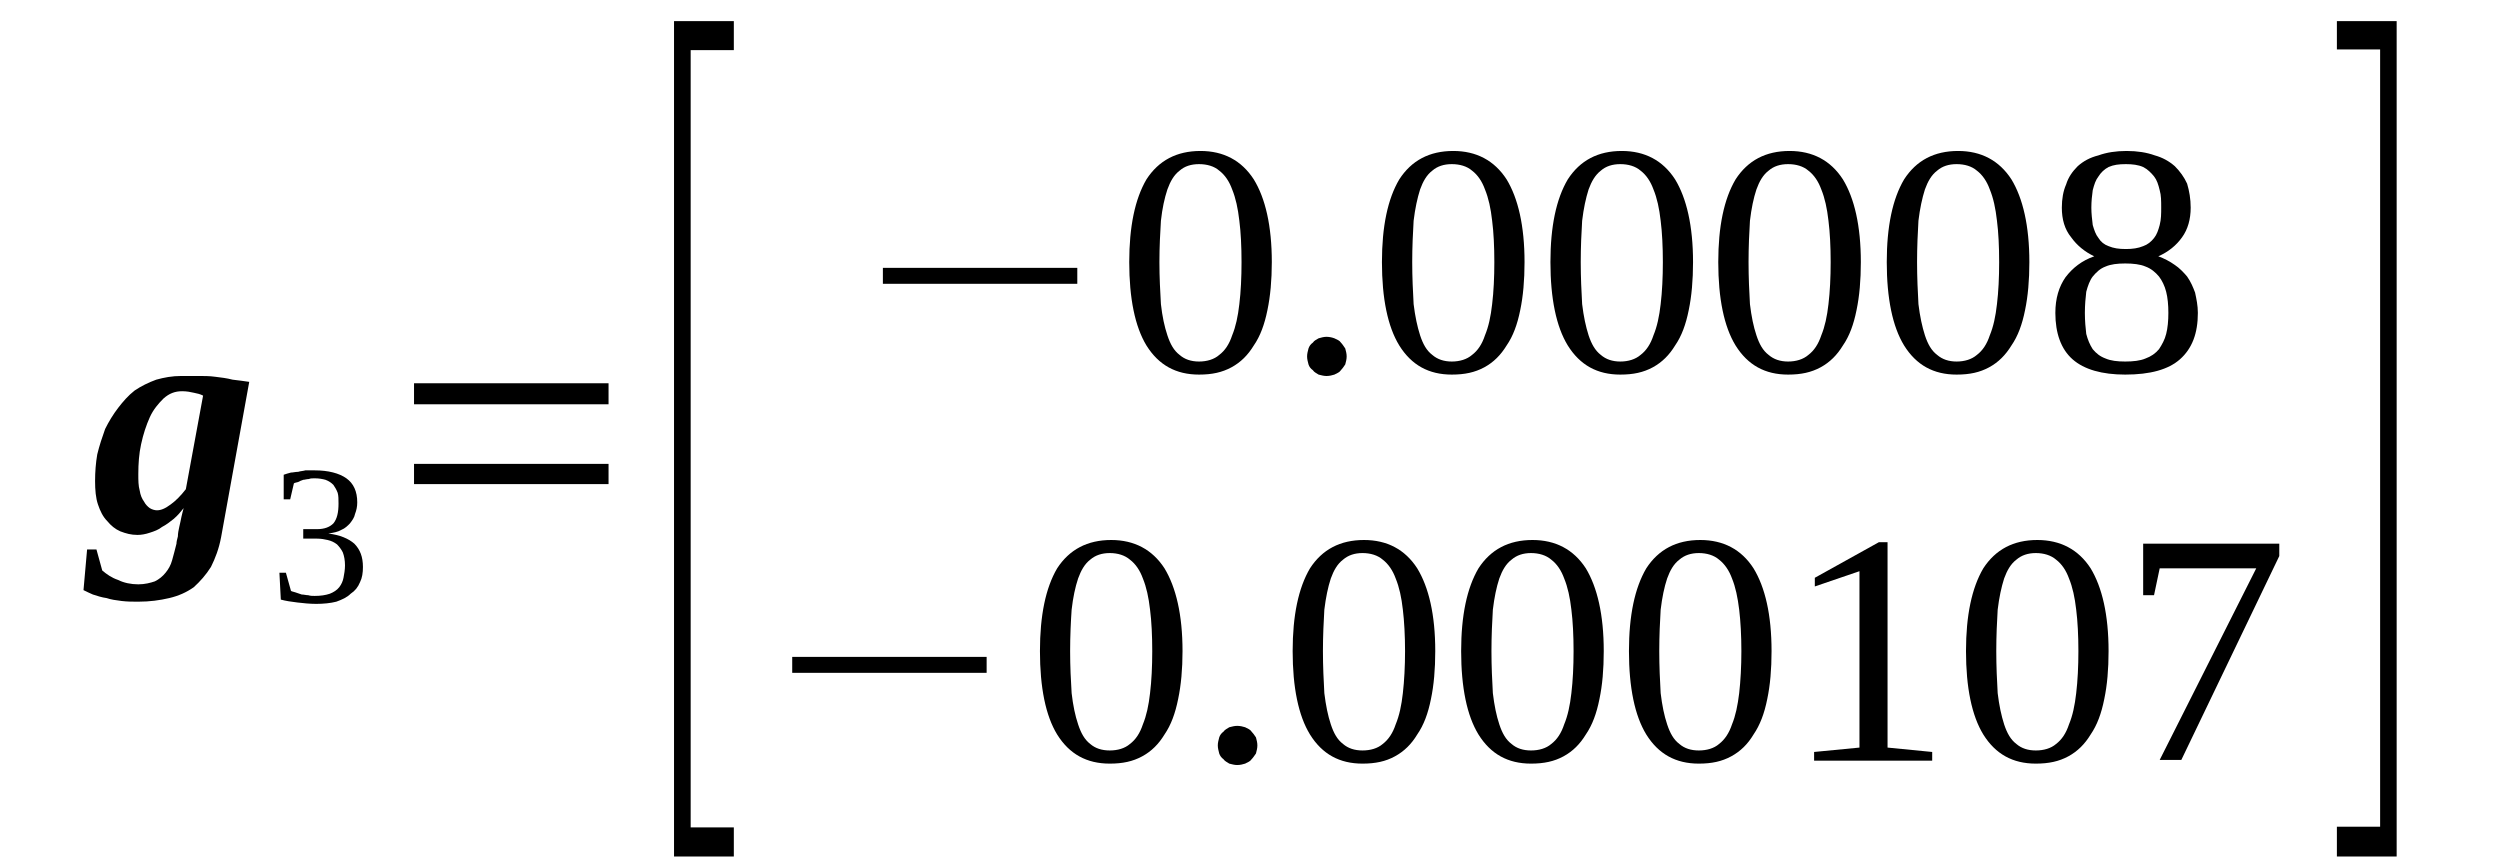
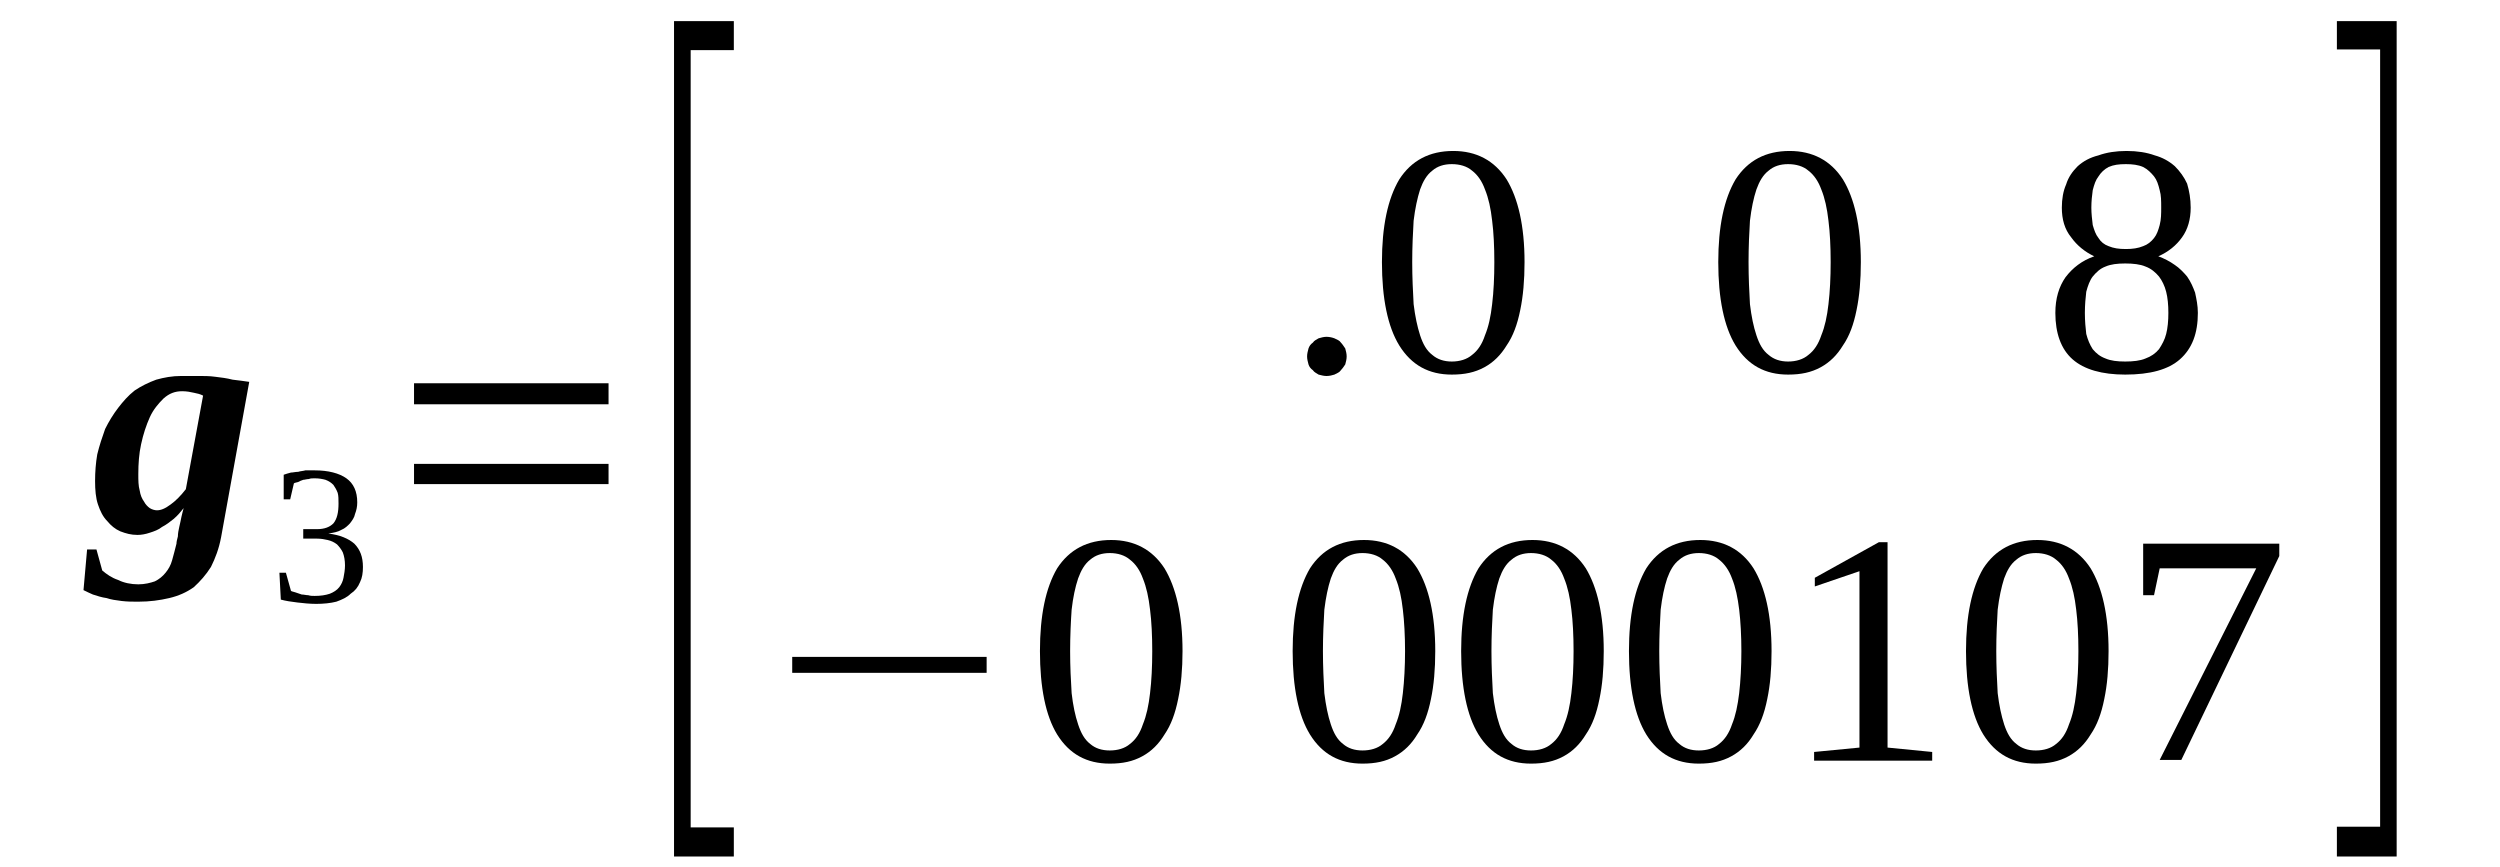
<svg xmlns="http://www.w3.org/2000/svg" height="34pt" version="1.1" viewBox="0 -34 98 34" width="98pt">
  <defs>
    <clipPath id="clip1">
      <path clip-rule="evenodd" d="M0 -33.995H97.957V-0.028H0V-33.995" />
    </clipPath>
  </defs>
  <g id="page1">
    <g>
      <path clip-path="url(#clip1)" d="M5.422 -15.418C5.422 -15.164 5.422 -14.965 5.477 -14.766C5.504 -14.594 5.562 -14.453 5.645 -14.34C5.703 -14.226 5.789 -14.141 5.871 -14.082C5.957 -14.027 6.07 -13.996 6.152 -13.996C6.297 -13.996 6.465 -14.055 6.691 -14.226C6.887 -14.367 7.086 -14.566 7.285 -14.824L7.961 -18.492C7.848 -18.551 7.734 -18.578 7.594 -18.605C7.48 -18.633 7.312 -18.664 7.141 -18.664C6.859 -18.664 6.633 -18.578 6.41 -18.379C6.211 -18.18 6.012 -17.953 5.871 -17.641C5.73 -17.324 5.617 -16.984 5.531 -16.586C5.449 -16.215 5.422 -15.816 5.422 -15.418ZM3.727 -15.137C3.727 -15.504 3.754 -15.848 3.812 -16.188C3.895 -16.531 4.008 -16.871 4.121 -17.184C4.262 -17.469 4.434 -17.754 4.629 -18.008C4.828 -18.266 5.023 -18.492 5.277 -18.691C5.531 -18.863 5.816 -19.004 6.125 -19.117C6.437 -19.203 6.746 -19.262 7.113 -19.262C7.312 -19.262 7.539 -19.262 7.762 -19.262C7.988 -19.262 8.215 -19.262 8.441 -19.23C8.668 -19.203 8.891 -19.176 9.117 -19.117C9.344 -19.09 9.57 -19.062 9.77 -19.031L8.668 -12.945C8.582 -12.488 8.441 -12.121 8.27 -11.777C8.074 -11.465 7.848 -11.211 7.594 -10.98C7.312 -10.781 7 -10.641 6.633 -10.555C6.266 -10.469 5.871 -10.414 5.422 -10.414C5.195 -10.414 4.996 -10.414 4.77 -10.441C4.547 -10.469 4.348 -10.496 4.18 -10.555C3.98 -10.582 3.812 -10.641 3.641 -10.695C3.5 -10.754 3.387 -10.812 3.273 -10.867L3.414 -12.461H3.781L4.008 -11.637C4.18 -11.492 4.375 -11.351 4.629 -11.266C4.855 -11.152 5.137 -11.094 5.422 -11.094C5.676 -11.094 5.898 -11.152 6.07 -11.211C6.238 -11.293 6.379 -11.41 6.492 -11.551C6.605 -11.691 6.691 -11.836 6.746 -12.035C6.805 -12.234 6.859 -12.461 6.918 -12.688C6.918 -12.773 6.945 -12.859 6.973 -12.973C6.973 -13.086 7 -13.23 7.027 -13.344C7.059 -13.484 7.086 -13.598 7.113 -13.742C7.141 -13.855 7.172 -13.996 7.199 -14.082C7.086 -13.941 6.973 -13.797 6.805 -13.656C6.664 -13.543 6.52 -13.43 6.352 -13.344C6.211 -13.23 6.043 -13.172 5.871 -13.117C5.703 -13.059 5.531 -13.031 5.391 -13.031C5.137 -13.031 4.941 -13.086 4.715 -13.172C4.516 -13.258 4.348 -13.398 4.207 -13.57C4.035 -13.742 3.926 -13.969 3.84 -14.226C3.754 -14.48 3.727 -14.793 3.727 -15.137Z" fill-rule="evenodd" />
      <path clip-path="url(#clip1)" d="M14.227 -11.777C14.227 -11.55 14.199 -11.351 14.113 -11.179C14.031 -10.98 13.918 -10.839 13.746 -10.726C13.605 -10.582 13.41 -10.496 13.184 -10.414C12.957 -10.355 12.676 -10.328 12.395 -10.328C12.141 -10.328 11.887 -10.355 11.66 -10.382C11.406 -10.414 11.207 -10.441 11.008 -10.496L10.953 -11.55H11.207L11.406 -10.839C11.434 -10.812 11.488 -10.812 11.574 -10.781C11.66 -10.754 11.742 -10.726 11.828 -10.695C11.914 -10.695 11.996 -10.668 12.082 -10.668C12.168 -10.64 12.25 -10.64 12.336 -10.64C12.562 -10.64 12.762 -10.668 12.93 -10.726C13.07 -10.781 13.211 -10.867 13.297 -10.98C13.383 -11.093 13.438 -11.21 13.465 -11.351C13.492 -11.492 13.524 -11.664 13.524 -11.835C13.524 -12.035 13.492 -12.203 13.438 -12.347C13.383 -12.46 13.297 -12.574 13.211 -12.66C13.098 -12.746 12.984 -12.8 12.844 -12.832C12.73 -12.859 12.59 -12.886 12.422 -12.886H11.887V-13.257H12.422C12.73 -13.257 12.93 -13.343 13.07 -13.484C13.211 -13.656 13.27 -13.91 13.27 -14.254C13.27 -14.425 13.27 -14.566 13.238 -14.679C13.184 -14.824 13.125 -14.906 13.07 -14.992C12.984 -15.078 12.902 -15.136 12.762 -15.191C12.649 -15.222 12.508 -15.25 12.336 -15.25C12.25 -15.25 12.168 -15.25 12.109 -15.222C12.027 -15.222 11.941 -15.191 11.887 -15.191C11.801 -15.164 11.742 -15.136 11.688 -15.105C11.602 -15.078 11.547 -15.078 11.52 -15.05L11.375 -14.425H11.121V-15.39C11.207 -15.418 11.293 -15.449 11.406 -15.476C11.488 -15.476 11.574 -15.504 11.688 -15.504C11.774 -15.535 11.887 -15.535 11.969 -15.562C12.082 -15.562 12.195 -15.562 12.336 -15.562C12.871 -15.562 13.297 -15.449 13.578 -15.25C13.859 -15.05 14.004 -14.738 14.004 -14.308C14.004 -14.14 13.973 -13.996 13.918 -13.855C13.891 -13.71 13.805 -13.597 13.719 -13.484C13.637 -13.398 13.524 -13.285 13.383 -13.23C13.238 -13.144 13.07 -13.117 12.871 -13.085C13.324 -13.031 13.664 -12.886 13.891 -12.687C14.113 -12.46 14.227 -12.175 14.227 -11.777Z" fill-rule="evenodd" />
      <path clip-path="url(#clip1)" d="M16.23 -15.023V-15.816H23.855V-15.023H16.23ZM16.23 -18.152V-18.976H23.855V-18.152H16.23Z" fill-rule="evenodd" />
      <path clip-path="url(#clip1)" d="M26.422 -0.425V-33.172H28.766V-32.035H27.074V-1.566H28.766V-0.425H26.422Z" fill-rule="evenodd" />
-       <path clip-path="url(#clip1)" d="M34.609 -22.875V-23.5H42.23V-22.875H34.609Z" fill-rule="evenodd" />
-       <path clip-path="url(#clip1)" d="M49.855 -23.726C49.855 -23.015 49.797 -22.39 49.684 -21.847C49.57 -21.281 49.402 -20.824 49.148 -20.457C48.922 -20.086 48.641 -19.8 48.273 -19.601S47.512 -19.316 47.004 -19.316C46.098 -19.316 45.422 -19.687 44.941 -20.457C44.492 -21.195 44.266 -22.304 44.266 -23.726C44.266 -25.121 44.492 -26.203 44.941 -26.968C45.422 -27.711 46.129 -28.082 47.059 -28.082C47.961 -28.082 48.668 -27.711 49.148 -26.968C49.602 -26.23 49.855 -25.148 49.855 -23.726ZM48.668 -23.726C48.668 -24.324 48.641 -24.894 48.582 -25.347C48.527 -25.832 48.441 -26.23 48.301 -26.574C48.188 -26.886 48.02 -27.14 47.793 -27.312C47.598 -27.484 47.312 -27.566 47.004 -27.566C46.691 -27.566 46.438 -27.484 46.242 -27.312C46.016 -27.14 45.875 -26.886 45.762 -26.574C45.648 -26.23 45.562 -25.832 45.508 -25.347C45.48 -24.894 45.449 -24.324 45.449 -23.726C45.449 -23.128 45.48 -22.562 45.508 -22.078C45.562 -21.593 45.648 -21.195 45.762 -20.855C45.875 -20.511 46.016 -20.257 46.242 -20.086C46.438 -19.914 46.691 -19.828 47.004 -19.828C47.312 -19.828 47.598 -19.914 47.793 -20.086C48.02 -20.257 48.188 -20.511 48.301 -20.855C48.441 -21.195 48.527 -21.593 48.582 -22.078C48.641 -22.562 48.668 -23.128 48.668 -23.726Z" fill-rule="evenodd" />
      <path clip-path="url(#clip1)" d="M52.789 -20.027C52.789 -19.914 52.762 -19.828 52.734 -19.715C52.676 -19.628 52.621 -19.547 52.563 -19.488C52.508 -19.402 52.422 -19.375 52.309 -19.316C52.227 -19.289 52.113 -19.261 52 -19.261S51.801 -19.289 51.688 -19.316C51.605 -19.375 51.52 -19.402 51.465 -19.488C51.379 -19.547 51.32 -19.628 51.293 -19.715C51.266 -19.828 51.238 -19.914 51.238 -20.027C51.238 -20.144 51.266 -20.226 51.293 -20.34C51.32 -20.425 51.379 -20.511 51.465 -20.57C51.52 -20.656 51.605 -20.683 51.688 -20.738C51.801 -20.769 51.887 -20.797 52 -20.797S52.227 -20.769 52.309 -20.738C52.422 -20.683 52.508 -20.656 52.563 -20.57C52.621 -20.511 52.676 -20.425 52.734 -20.34C52.762 -20.226 52.789 -20.144 52.789 -20.027Z" fill-rule="evenodd" />
      <path clip-path="url(#clip1)" d="M59.762 -23.726C59.762 -23.015 59.707 -22.39 59.594 -21.847C59.48 -21.281 59.313 -20.824 59.059 -20.457C58.832 -20.086 58.551 -19.8 58.184 -19.601C57.816 -19.402 57.418 -19.316 56.91 -19.316C56.008 -19.316 55.332 -19.687 54.852 -20.457C54.398 -21.195 54.172 -22.304 54.172 -23.726C54.172 -25.121 54.398 -26.203 54.852 -26.968C55.332 -27.711 56.035 -28.082 56.969 -28.082C57.871 -28.082 58.578 -27.711 59.059 -26.968C59.508 -26.23 59.762 -25.148 59.762 -23.726ZM58.578 -23.726C58.578 -24.324 58.551 -24.894 58.492 -25.347C58.438 -25.832 58.352 -26.23 58.211 -26.574C58.098 -26.886 57.93 -27.14 57.703 -27.312C57.504 -27.484 57.223 -27.566 56.91 -27.566C56.602 -27.566 56.348 -27.484 56.148 -27.312C55.922 -27.14 55.781 -26.886 55.668 -26.574C55.559 -26.23 55.473 -25.832 55.414 -25.347C55.387 -24.894 55.359 -24.324 55.359 -23.726C55.359 -23.128 55.387 -22.562 55.414 -22.078C55.473 -21.593 55.559 -21.195 55.668 -20.855C55.781 -20.511 55.922 -20.257 56.148 -20.086C56.348 -19.914 56.602 -19.828 56.91 -19.828C57.223 -19.828 57.504 -19.914 57.703 -20.086C57.93 -20.257 58.098 -20.511 58.211 -20.855C58.352 -21.195 58.438 -21.593 58.492 -22.078C58.551 -22.562 58.578 -23.128 58.578 -23.726Z" fill-rule="evenodd" />
-       <path clip-path="url(#clip1)" d="M66.367 -23.726C66.367 -23.015 66.312 -22.39 66.199 -21.847C66.086 -21.281 65.918 -20.824 65.664 -20.457C65.438 -20.086 65.156 -19.8 64.789 -19.601S64.027 -19.316 63.516 -19.316C62.613 -19.316 61.938 -19.687 61.457 -20.457C61.004 -21.195 60.777 -22.304 60.777 -23.726C60.777 -25.121 61.004 -26.203 61.457 -26.968C61.938 -27.711 62.641 -28.082 63.574 -28.082C64.477 -28.082 65.184 -27.711 65.664 -26.968C66.113 -26.23 66.367 -25.148 66.367 -23.726ZM65.184 -23.726C65.184 -24.324 65.156 -24.894 65.098 -25.347C65.043 -25.832 64.957 -26.23 64.816 -26.574C64.703 -26.886 64.535 -27.14 64.309 -27.312C64.109 -27.484 63.828 -27.566 63.516 -27.566C63.207 -27.566 62.953 -27.484 62.754 -27.312C62.531 -27.14 62.387 -26.886 62.273 -26.574C62.164 -26.23 62.078 -25.832 62.02 -25.347C61.992 -24.894 61.965 -24.324 61.965 -23.726C61.965 -23.128 61.992 -22.562 62.02 -22.078C62.078 -21.593 62.164 -21.195 62.273 -20.855C62.387 -20.511 62.531 -20.257 62.754 -20.086C62.953 -19.914 63.207 -19.828 63.516 -19.828C63.828 -19.828 64.109 -19.914 64.309 -20.086C64.535 -20.257 64.703 -20.511 64.816 -20.855C64.957 -21.195 65.043 -21.593 65.098 -22.078C65.156 -22.562 65.184 -23.128 65.184 -23.726Z" fill-rule="evenodd" />
      <path clip-path="url(#clip1)" d="M72.945 -23.726C72.945 -23.015 72.891 -22.39 72.777 -21.847C72.664 -21.281 72.496 -20.824 72.242 -20.457C72.016 -20.086 71.734 -19.8 71.367 -19.601S70.602 -19.316 70.094 -19.316C69.191 -19.316 68.516 -19.687 68.035 -20.457C67.582 -21.195 67.356 -22.304 67.356 -23.726C67.356 -25.121 67.582 -26.203 68.035 -26.968C68.516 -27.711 69.219 -28.082 70.152 -28.082C71.055 -28.082 71.762 -27.711 72.242 -26.968C72.692 -26.23 72.945 -25.148 72.945 -23.726ZM71.762 -23.726C71.762 -24.324 71.734 -24.894 71.676 -25.347C71.621 -25.832 71.535 -26.23 71.395 -26.574C71.281 -26.886 71.113 -27.14 70.887 -27.312C70.688 -27.484 70.406 -27.566 70.094 -27.566C69.785 -27.566 69.531 -27.484 69.332 -27.312C69.106 -27.14 68.965 -26.886 68.852 -26.574C68.738 -26.23 68.656 -25.832 68.598 -25.347C68.57 -24.894 68.543 -24.324 68.543 -23.726C68.543 -23.128 68.57 -22.562 68.598 -22.078C68.656 -21.593 68.738 -21.195 68.852 -20.855C68.965 -20.511 69.106 -20.257 69.332 -20.086C69.531 -19.914 69.785 -19.828 70.094 -19.828C70.406 -19.828 70.688 -19.914 70.887 -20.086C71.113 -20.257 71.281 -20.511 71.395 -20.855C71.535 -21.195 71.621 -21.593 71.676 -22.078C71.734 -22.562 71.762 -23.128 71.762 -23.726Z" fill-rule="evenodd" />
-       <path clip-path="url(#clip1)" d="M79.551 -23.726C79.551 -23.015 79.496 -22.39 79.383 -21.847C79.27 -21.281 79.102 -20.824 78.848 -20.457C78.621 -20.086 78.34 -19.8 77.973 -19.601S77.211 -19.316 76.699 -19.316C75.797 -19.316 75.121 -19.687 74.641 -20.457C74.188 -21.195 73.961 -22.304 73.961 -23.726C73.961 -25.121 74.188 -26.203 74.641 -26.968C75.121 -27.711 75.824 -28.082 76.758 -28.082C77.66 -28.082 78.367 -27.711 78.848 -26.968C79.297 -26.23 79.551 -25.148 79.551 -23.726ZM78.367 -23.726C78.367 -24.324 78.34 -24.894 78.281 -25.347C78.227 -25.832 78.141 -26.23 78 -26.574C77.887 -26.886 77.719 -27.14 77.492 -27.312C77.293 -27.484 77.012 -27.566 76.699 -27.566C76.391 -27.566 76.137 -27.484 75.938 -27.312C75.711 -27.14 75.57 -26.886 75.457 -26.574C75.348 -26.23 75.262 -25.832 75.203 -25.347C75.176 -24.894 75.149 -24.324 75.149 -23.726C75.149 -23.128 75.176 -22.562 75.203 -22.078C75.262 -21.593 75.348 -21.195 75.457 -20.855C75.57 -20.511 75.711 -20.257 75.938 -20.086C76.137 -19.914 76.391 -19.828 76.699 -19.828C77.012 -19.828 77.293 -19.914 77.492 -20.086C77.719 -20.257 77.887 -20.511 78 -20.855C78.141 -21.195 78.227 -21.593 78.281 -22.078C78.34 -22.562 78.367 -23.128 78.367 -23.726Z" fill-rule="evenodd" />
      <path clip-path="url(#clip1)" d="M85.875 -25.859C85.875 -25.406 85.762 -25.007 85.535 -24.695C85.312 -24.382 85 -24.125 84.606 -23.953C84.832 -23.871 85.059 -23.753 85.254 -23.613C85.426 -23.5 85.594 -23.328 85.735 -23.16C85.875 -22.96 85.961 -22.761 86.047 -22.531C86.102 -22.277 86.156 -22.019 86.156 -21.734C86.156 -20.937 85.934 -20.34 85.453 -19.914C85 -19.515 84.293 -19.316 83.309 -19.316C82.402 -19.316 81.699 -19.515 81.246 -19.914C80.793 -20.312 80.57 -20.937 80.57 -21.734C80.57 -22.304 80.711 -22.761 80.965 -23.128C81.246 -23.5 81.613 -23.785 82.094 -23.953C81.727 -24.125 81.414 -24.382 81.192 -24.695C80.934 -25.007 80.824 -25.406 80.824 -25.859C80.824 -26.203 80.879 -26.515 80.992 -26.769C81.078 -27.054 81.246 -27.285 81.445 -27.484C81.668 -27.683 81.922 -27.824 82.262 -27.91C82.574 -28.023 82.942 -28.082 83.363 -28.082C83.785 -28.082 84.152 -28.023 84.465 -27.91C84.774 -27.824 85.027 -27.683 85.254 -27.484C85.453 -27.285 85.621 -27.054 85.735 -26.8C85.82 -26.515 85.875 -26.203 85.875 -25.859ZM85 -21.734C85 -22.047 84.973 -22.332 84.914 -22.562C84.859 -22.789 84.746 -23.015 84.633 -23.16C84.492 -23.328 84.324 -23.472 84.098 -23.554C83.898 -23.64 83.617 -23.672 83.309 -23.672C82.996 -23.672 82.742 -23.64 82.543 -23.554C82.32 -23.472 82.176 -23.328 82.035 -23.16C81.922 -23.015 81.84 -22.789 81.781 -22.562C81.754 -22.332 81.727 -22.047 81.727 -21.734C81.727 -21.422 81.754 -21.136 81.781 -20.91C81.84 -20.683 81.922 -20.484 82.035 -20.312C82.176 -20.144 82.32 -20.027 82.543 -19.945C82.742 -19.859 82.996 -19.828 83.309 -19.828C83.617 -19.828 83.898 -19.859 84.098 -19.945C84.324 -20.027 84.492 -20.144 84.633 -20.312C84.746 -20.484 84.859 -20.683 84.914 -20.91C84.973 -21.136 85 -21.422 85 -21.734ZM84.719 -25.859C84.719 -26.117 84.719 -26.343 84.66 -26.543C84.606 -26.769 84.551 -26.941 84.438 -27.086C84.324 -27.226 84.184 -27.367 84.012 -27.453C83.816 -27.539 83.59 -27.566 83.336 -27.566C83.051 -27.566 82.855 -27.539 82.656 -27.453C82.488 -27.367 82.348 -27.226 82.262 -27.086C82.148 -26.941 82.094 -26.769 82.035 -26.543C82.008 -26.343 81.981 -26.117 81.981 -25.859C81.981 -25.632 82.008 -25.406 82.035 -25.179C82.094 -24.98 82.148 -24.808 82.262 -24.668C82.348 -24.523 82.488 -24.41 82.656 -24.351C82.855 -24.269 83.051 -24.238 83.336 -24.238C83.59 -24.238 83.816 -24.269 84.012 -24.351C84.184 -24.41 84.324 -24.523 84.438 -24.668C84.551 -24.808 84.606 -24.98 84.66 -25.179C84.719 -25.406 84.719 -25.632 84.719 -25.859Z" fill-rule="evenodd" />
      <path clip-path="url(#clip1)" d="M31.055 -7.625V-8.25H38.676V-7.625H31.055Z" fill-rule="evenodd" />
      <path clip-path="url(#clip1)" d="M46.355 -8.476C46.355 -7.765 46.297 -7.14 46.184 -6.601C46.07 -6.031 45.902 -5.578 45.648 -5.207C45.422 -4.836 45.141 -4.55 44.773 -4.351C44.406 -4.152 44.012 -4.066 43.504 -4.066C42.598 -4.066 41.922 -4.437 41.441 -5.207C40.988 -5.945 40.766 -7.054 40.766 -8.476C40.766 -9.871 40.988 -10.953 41.441 -11.722C41.922 -12.461 42.629 -12.832 43.559 -12.832C44.461 -12.832 45.168 -12.461 45.648 -11.722C46.098 -10.98 46.355 -9.902 46.355 -8.476ZM45.168 -8.476C45.168 -9.074 45.141 -9.644 45.082 -10.101C45.027 -10.582 44.941 -10.98 44.801 -11.324C44.688 -11.636 44.52 -11.89 44.293 -12.062C44.094 -12.234 43.813 -12.32 43.504 -12.32C43.191 -12.32 42.938 -12.234 42.738 -12.062C42.516 -11.89 42.375 -11.636 42.262 -11.324C42.148 -10.98 42.063 -10.582 42.008 -10.101C41.977 -9.644 41.949 -9.074 41.949 -8.476C41.949 -7.879 41.977 -7.312 42.008 -6.828C42.063 -6.343 42.148 -5.945 42.262 -5.605C42.375 -5.261 42.516 -5.007 42.738 -4.836C42.938 -4.664 43.191 -4.582 43.504 -4.582C43.813 -4.582 44.094 -4.664 44.293 -4.836C44.52 -5.007 44.688 -5.261 44.801 -5.605C44.941 -5.945 45.027 -6.343 45.082 -6.828C45.141 -7.312 45.168 -7.879 45.168 -8.476Z" fill-rule="evenodd" />
-       <path clip-path="url(#clip1)" d="M49.289 -4.781C49.289 -4.664 49.262 -4.582 49.234 -4.464C49.176 -4.382 49.121 -4.296 49.062 -4.238C49.008 -4.152 48.922 -4.125 48.809 -4.066C48.727 -4.039 48.613 -4.011 48.5 -4.011C48.387 -4.011 48.301 -4.039 48.188 -4.066C48.105 -4.125 48.02 -4.152 47.961 -4.238C47.879 -4.296 47.82 -4.382 47.793 -4.464C47.766 -4.582 47.738 -4.664 47.738 -4.781C47.738 -4.894 47.766 -4.98 47.793 -5.093C47.82 -5.179 47.879 -5.261 47.961 -5.32C48.02 -5.406 48.105 -5.433 48.188 -5.492C48.301 -5.519 48.387 -5.546 48.5 -5.546C48.613 -5.546 48.727 -5.519 48.809 -5.492C48.922 -5.433 49.008 -5.406 49.062 -5.32C49.121 -5.261 49.176 -5.179 49.234 -5.093C49.262 -4.98 49.289 -4.894 49.289 -4.781Z" fill-rule="evenodd" />
      <path clip-path="url(#clip1)" d="M56.262 -8.476C56.262 -7.765 56.207 -7.14 56.094 -6.601C55.98 -6.031 55.812 -5.578 55.555 -5.207C55.332 -4.836 55.047 -4.55 54.68 -4.351C54.316 -4.152 53.918 -4.066 53.41 -4.066C52.508 -4.066 51.832 -4.437 51.352 -5.207C50.898 -5.945 50.672 -7.054 50.672 -8.476C50.672 -9.871 50.898 -10.953 51.352 -11.722C51.832 -12.461 52.535 -12.832 53.469 -12.832C54.371 -12.832 55.078 -12.461 55.555 -11.722C56.008 -10.98 56.262 -9.902 56.262 -8.476ZM55.078 -8.476C55.078 -9.074 55.047 -9.644 54.992 -10.101C54.938 -10.582 54.852 -10.98 54.711 -11.324C54.598 -11.636 54.426 -11.89 54.203 -12.062C54.004 -12.234 53.723 -12.32 53.41 -12.32C53.102 -12.32 52.848 -12.234 52.648 -12.062C52.422 -11.89 52.281 -11.636 52.168 -11.324C52.055 -10.98 51.973 -10.582 51.914 -10.101C51.887 -9.644 51.859 -9.074 51.859 -8.476C51.859 -7.879 51.887 -7.312 51.914 -6.828C51.973 -6.343 52.055 -5.945 52.168 -5.605C52.281 -5.261 52.422 -5.007 52.648 -4.836C52.848 -4.664 53.102 -4.582 53.41 -4.582C53.723 -4.582 54.004 -4.664 54.203 -4.836C54.426 -5.007 54.598 -5.261 54.711 -5.605C54.852 -5.945 54.938 -6.343 54.992 -6.828C55.047 -7.312 55.078 -7.879 55.078 -8.476Z" fill-rule="evenodd" />
      <path clip-path="url(#clip1)" d="M62.867 -8.476C62.867 -7.765 62.813 -7.14 62.699 -6.601C62.586 -6.031 62.418 -5.578 62.164 -5.207C61.938 -4.836 61.656 -4.55 61.289 -4.351C60.922 -4.152 60.523 -4.066 60.016 -4.066C59.113 -4.066 58.438 -4.437 57.957 -5.207C57.504 -5.945 57.277 -7.054 57.277 -8.476C57.277 -9.871 57.504 -10.953 57.957 -11.722C58.438 -12.461 59.141 -12.832 60.074 -12.832C60.977 -12.832 61.684 -12.461 62.164 -11.722C62.613 -10.98 62.867 -9.902 62.867 -8.476ZM61.684 -8.476C61.684 -9.074 61.656 -9.644 61.598 -10.101C61.543 -10.582 61.457 -10.98 61.316 -11.324C61.203 -11.636 61.035 -11.89 60.809 -12.062C60.609 -12.234 60.328 -12.32 60.016 -12.32C59.707 -12.32 59.453 -12.234 59.254 -12.062C59.027 -11.89 58.887 -11.636 58.773 -11.324C58.66 -10.98 58.578 -10.582 58.52 -10.101C58.492 -9.644 58.465 -9.074 58.465 -8.476C58.465 -7.879 58.492 -7.312 58.52 -6.828C58.578 -6.343 58.66 -5.945 58.773 -5.605C58.887 -5.261 59.027 -5.007 59.254 -4.836C59.453 -4.664 59.707 -4.582 60.016 -4.582C60.328 -4.582 60.609 -4.664 60.809 -4.836C61.035 -5.007 61.203 -5.261 61.316 -5.605C61.457 -5.945 61.543 -6.343 61.598 -6.828C61.656 -7.312 61.684 -7.879 61.684 -8.476Z" fill-rule="evenodd" />
      <path clip-path="url(#clip1)" d="M69.445 -8.476C69.445 -7.765 69.391 -7.14 69.277 -6.601C69.164 -6.031 68.992 -5.578 68.738 -5.207C68.516 -4.836 68.231 -4.55 67.863 -4.351C67.496 -4.152 67.102 -4.066 66.594 -4.066C65.692 -4.066 65.016 -4.437 64.535 -5.207C64.082 -5.945 63.855 -7.054 63.855 -8.476C63.855 -9.871 64.082 -10.953 64.535 -11.722C65.016 -12.461 65.719 -12.832 66.652 -12.832C67.555 -12.832 68.262 -12.461 68.738 -11.722C69.192 -10.98 69.445 -9.902 69.445 -8.476ZM68.262 -8.476C68.262 -9.074 68.231 -9.644 68.176 -10.101C68.117 -10.582 68.035 -10.98 67.895 -11.324C67.781 -11.636 67.609 -11.89 67.387 -12.062C67.188 -12.234 66.906 -12.32 66.594 -12.32C66.285 -12.32 66.031 -12.234 65.832 -12.062C65.606 -11.89 65.465 -11.636 65.352 -11.324C65.238 -10.98 65.156 -10.582 65.098 -10.101C65.07 -9.644 65.043 -9.074 65.043 -8.476C65.043 -7.879 65.07 -7.312 65.098 -6.828C65.156 -6.343 65.238 -5.945 65.352 -5.605C65.465 -5.261 65.606 -5.007 65.832 -4.836C66.031 -4.664 66.285 -4.582 66.594 -4.582C66.906 -4.582 67.188 -4.664 67.387 -4.836C67.609 -5.007 67.781 -5.261 67.895 -5.605C68.035 -5.945 68.117 -6.343 68.176 -6.828C68.231 -7.312 68.262 -7.879 68.262 -8.476Z" fill-rule="evenodd" />
      <path clip-path="url(#clip1)" d="M73.992 -4.695L75.742 -4.523V-4.183H71.113V-4.523L72.891 -4.695V-11.609L71.141 -11.011V-11.351L73.652 -12.746H73.992V-4.695Z" fill-rule="evenodd" />
      <path clip-path="url(#clip1)" d="M82.656 -8.476C82.656 -7.765 82.602 -7.14 82.488 -6.601C82.375 -6.031 82.207 -5.578 81.953 -5.207C81.727 -4.836 81.445 -4.55 81.078 -4.351C80.711 -4.152 80.312 -4.066 79.805 -4.066C78.902 -4.066 78.227 -4.437 77.746 -5.207C77.293 -5.945 77.067 -7.054 77.067 -8.476C77.067 -9.871 77.293 -10.953 77.746 -11.722C78.227 -12.461 78.93 -12.832 79.863 -12.832C80.766 -12.832 81.473 -12.461 81.953 -11.722C82.402 -10.98 82.656 -9.902 82.656 -8.476ZM81.473 -8.476C81.473 -9.074 81.445 -9.644 81.387 -10.101C81.332 -10.582 81.246 -10.98 81.105 -11.324C80.992 -11.636 80.824 -11.89 80.598 -12.062C80.398 -12.234 80.117 -12.32 79.805 -12.32C79.496 -12.32 79.242 -12.234 79.043 -12.062C78.817 -11.89 78.676 -11.636 78.562 -11.324C78.453 -10.98 78.367 -10.582 78.309 -10.101C78.281 -9.644 78.254 -9.074 78.254 -8.476C78.254 -7.879 78.281 -7.312 78.309 -6.828C78.367 -6.343 78.453 -5.945 78.562 -5.605C78.676 -5.261 78.817 -5.007 79.043 -4.836C79.242 -4.664 79.496 -4.582 79.805 -4.582C80.117 -4.582 80.398 -4.664 80.598 -4.836C80.824 -5.007 80.992 -5.261 81.105 -5.605C81.246 -5.945 81.332 -6.343 81.387 -6.828C81.445 -7.312 81.473 -7.879 81.473 -8.476Z" fill-rule="evenodd" />
      <path clip-path="url(#clip1)" d="M84.438 -10.668H84.012V-12.687H89.348V-12.203L85.508 -4.211H84.66L88.445 -11.722H84.66L84.438 -10.668Z" fill-rule="evenodd" />
      <path clip-path="url(#clip1)" d="M93.949 -0.425H91.606V-1.593H93.301V-32.062H91.606V-33.172H93.949V-0.425Z" fill-rule="evenodd" />
    </g>
  </g>
</svg>